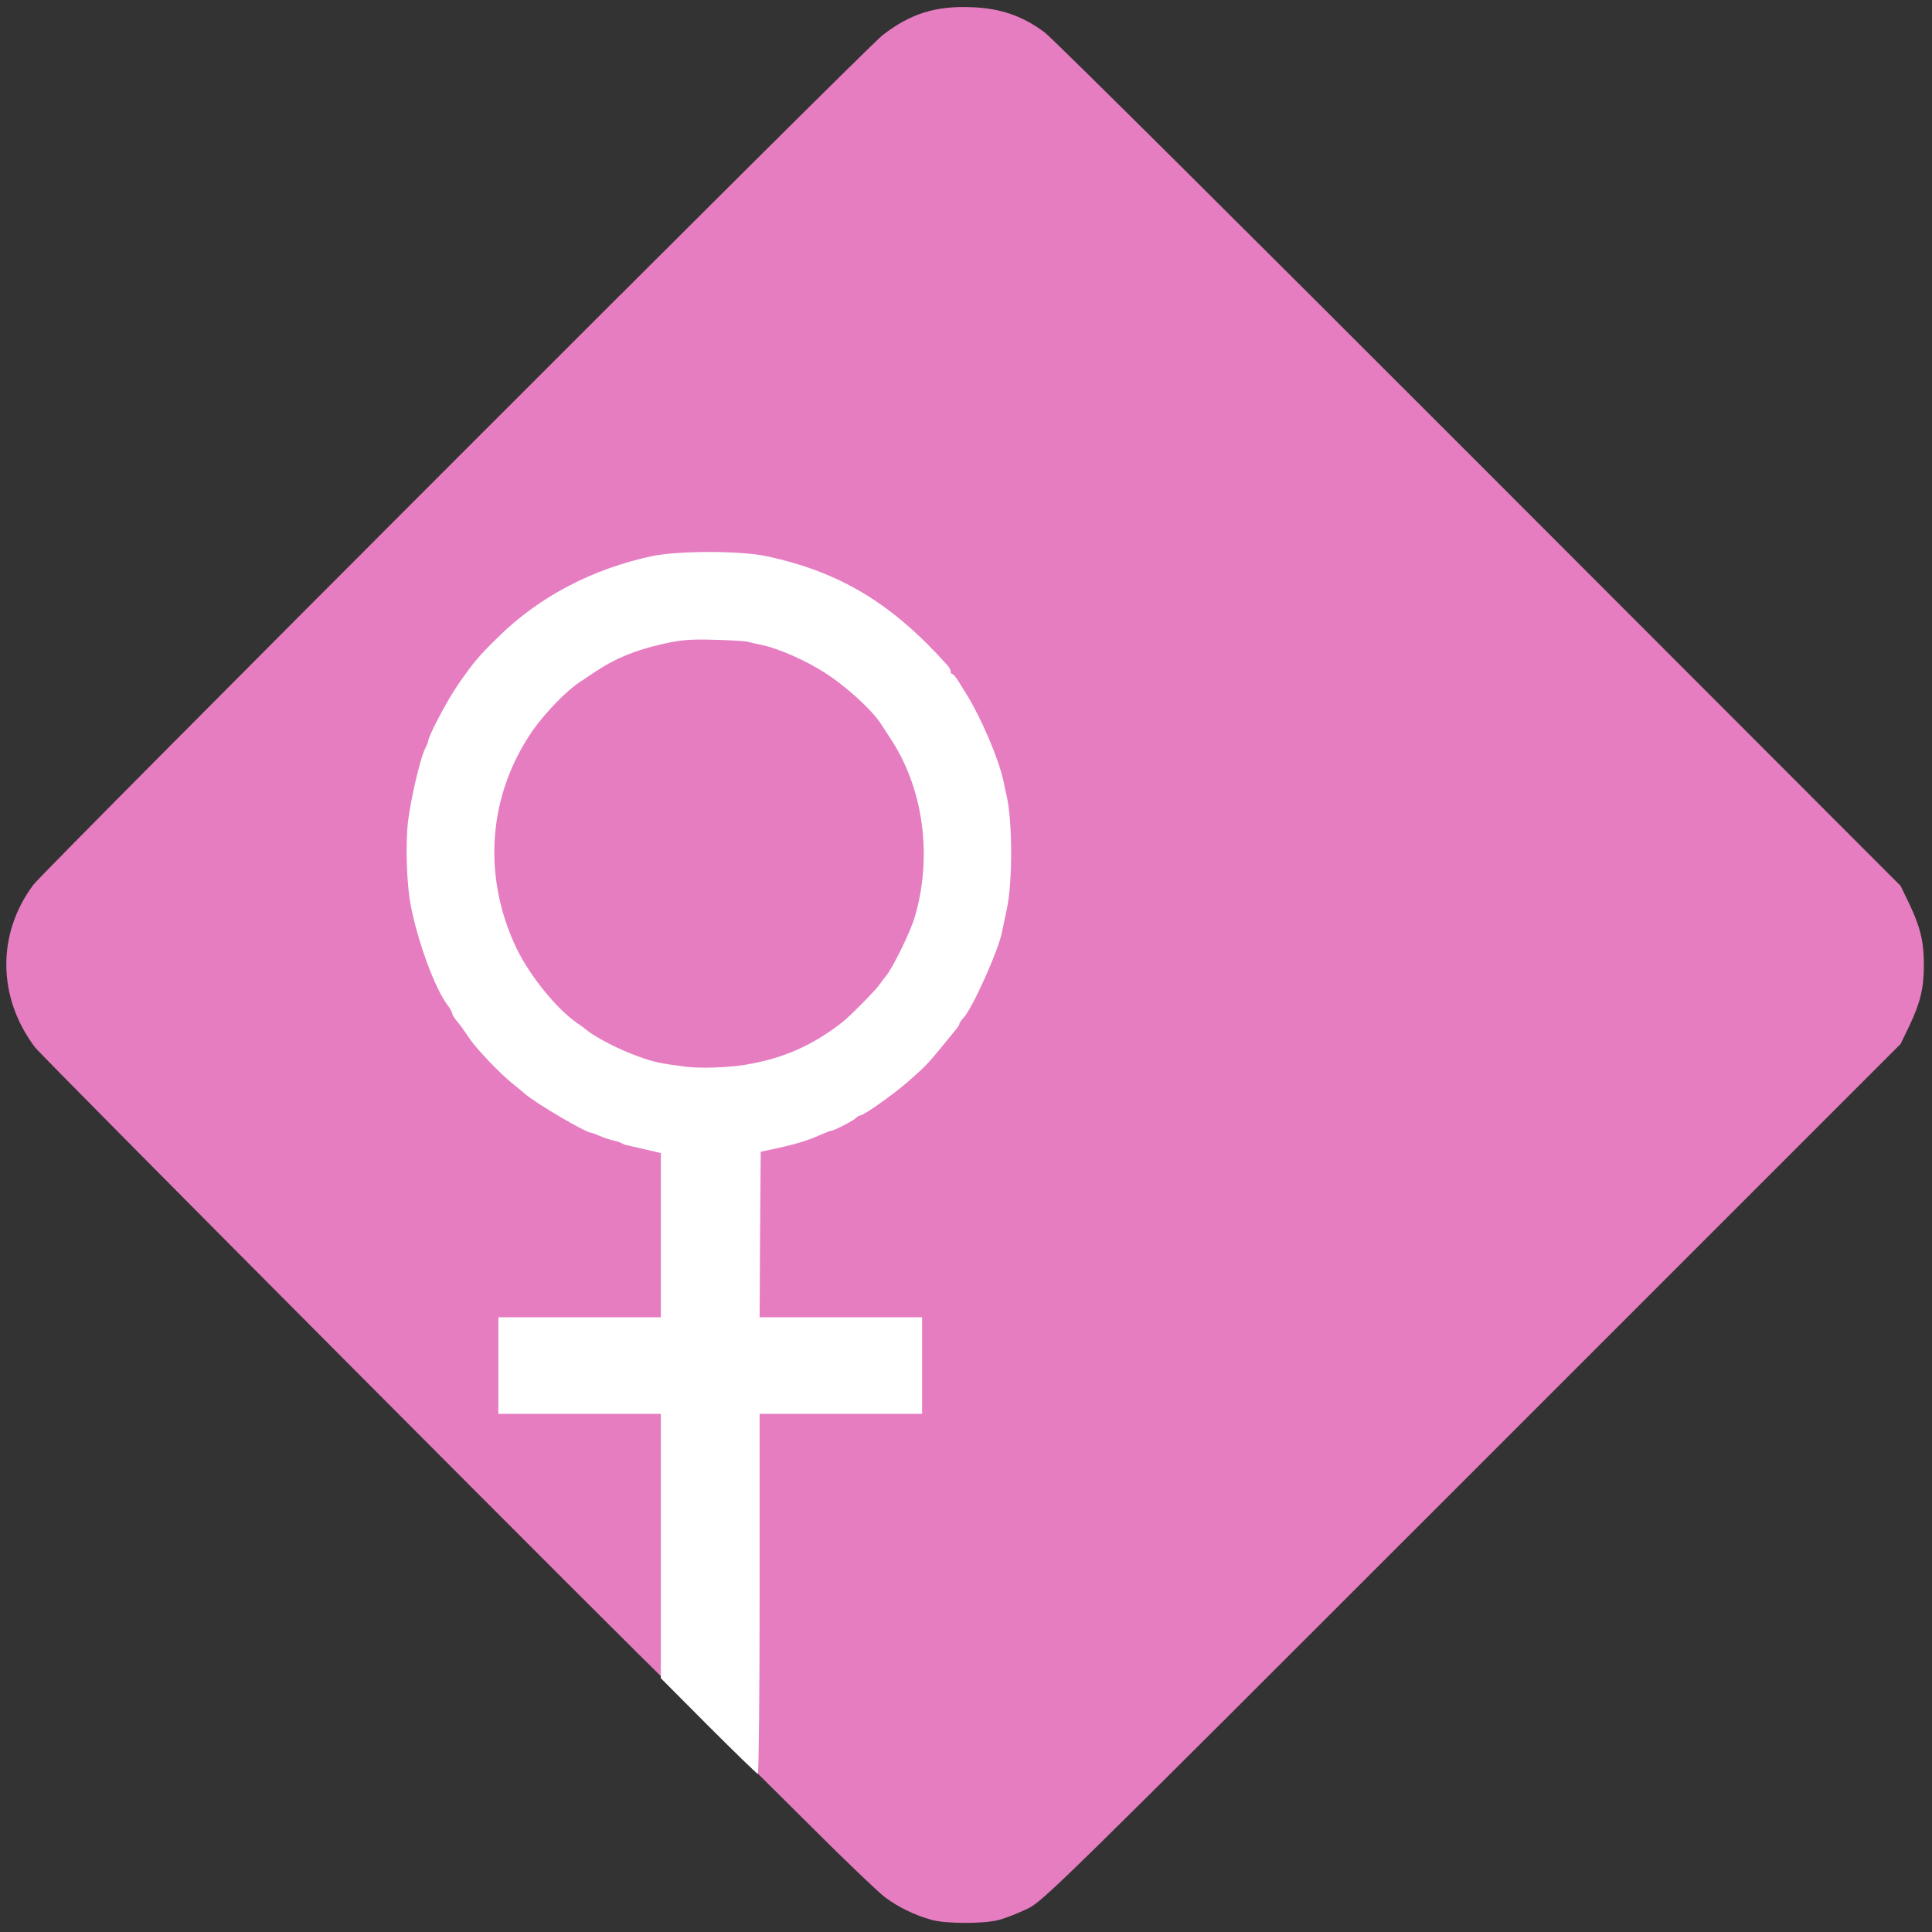
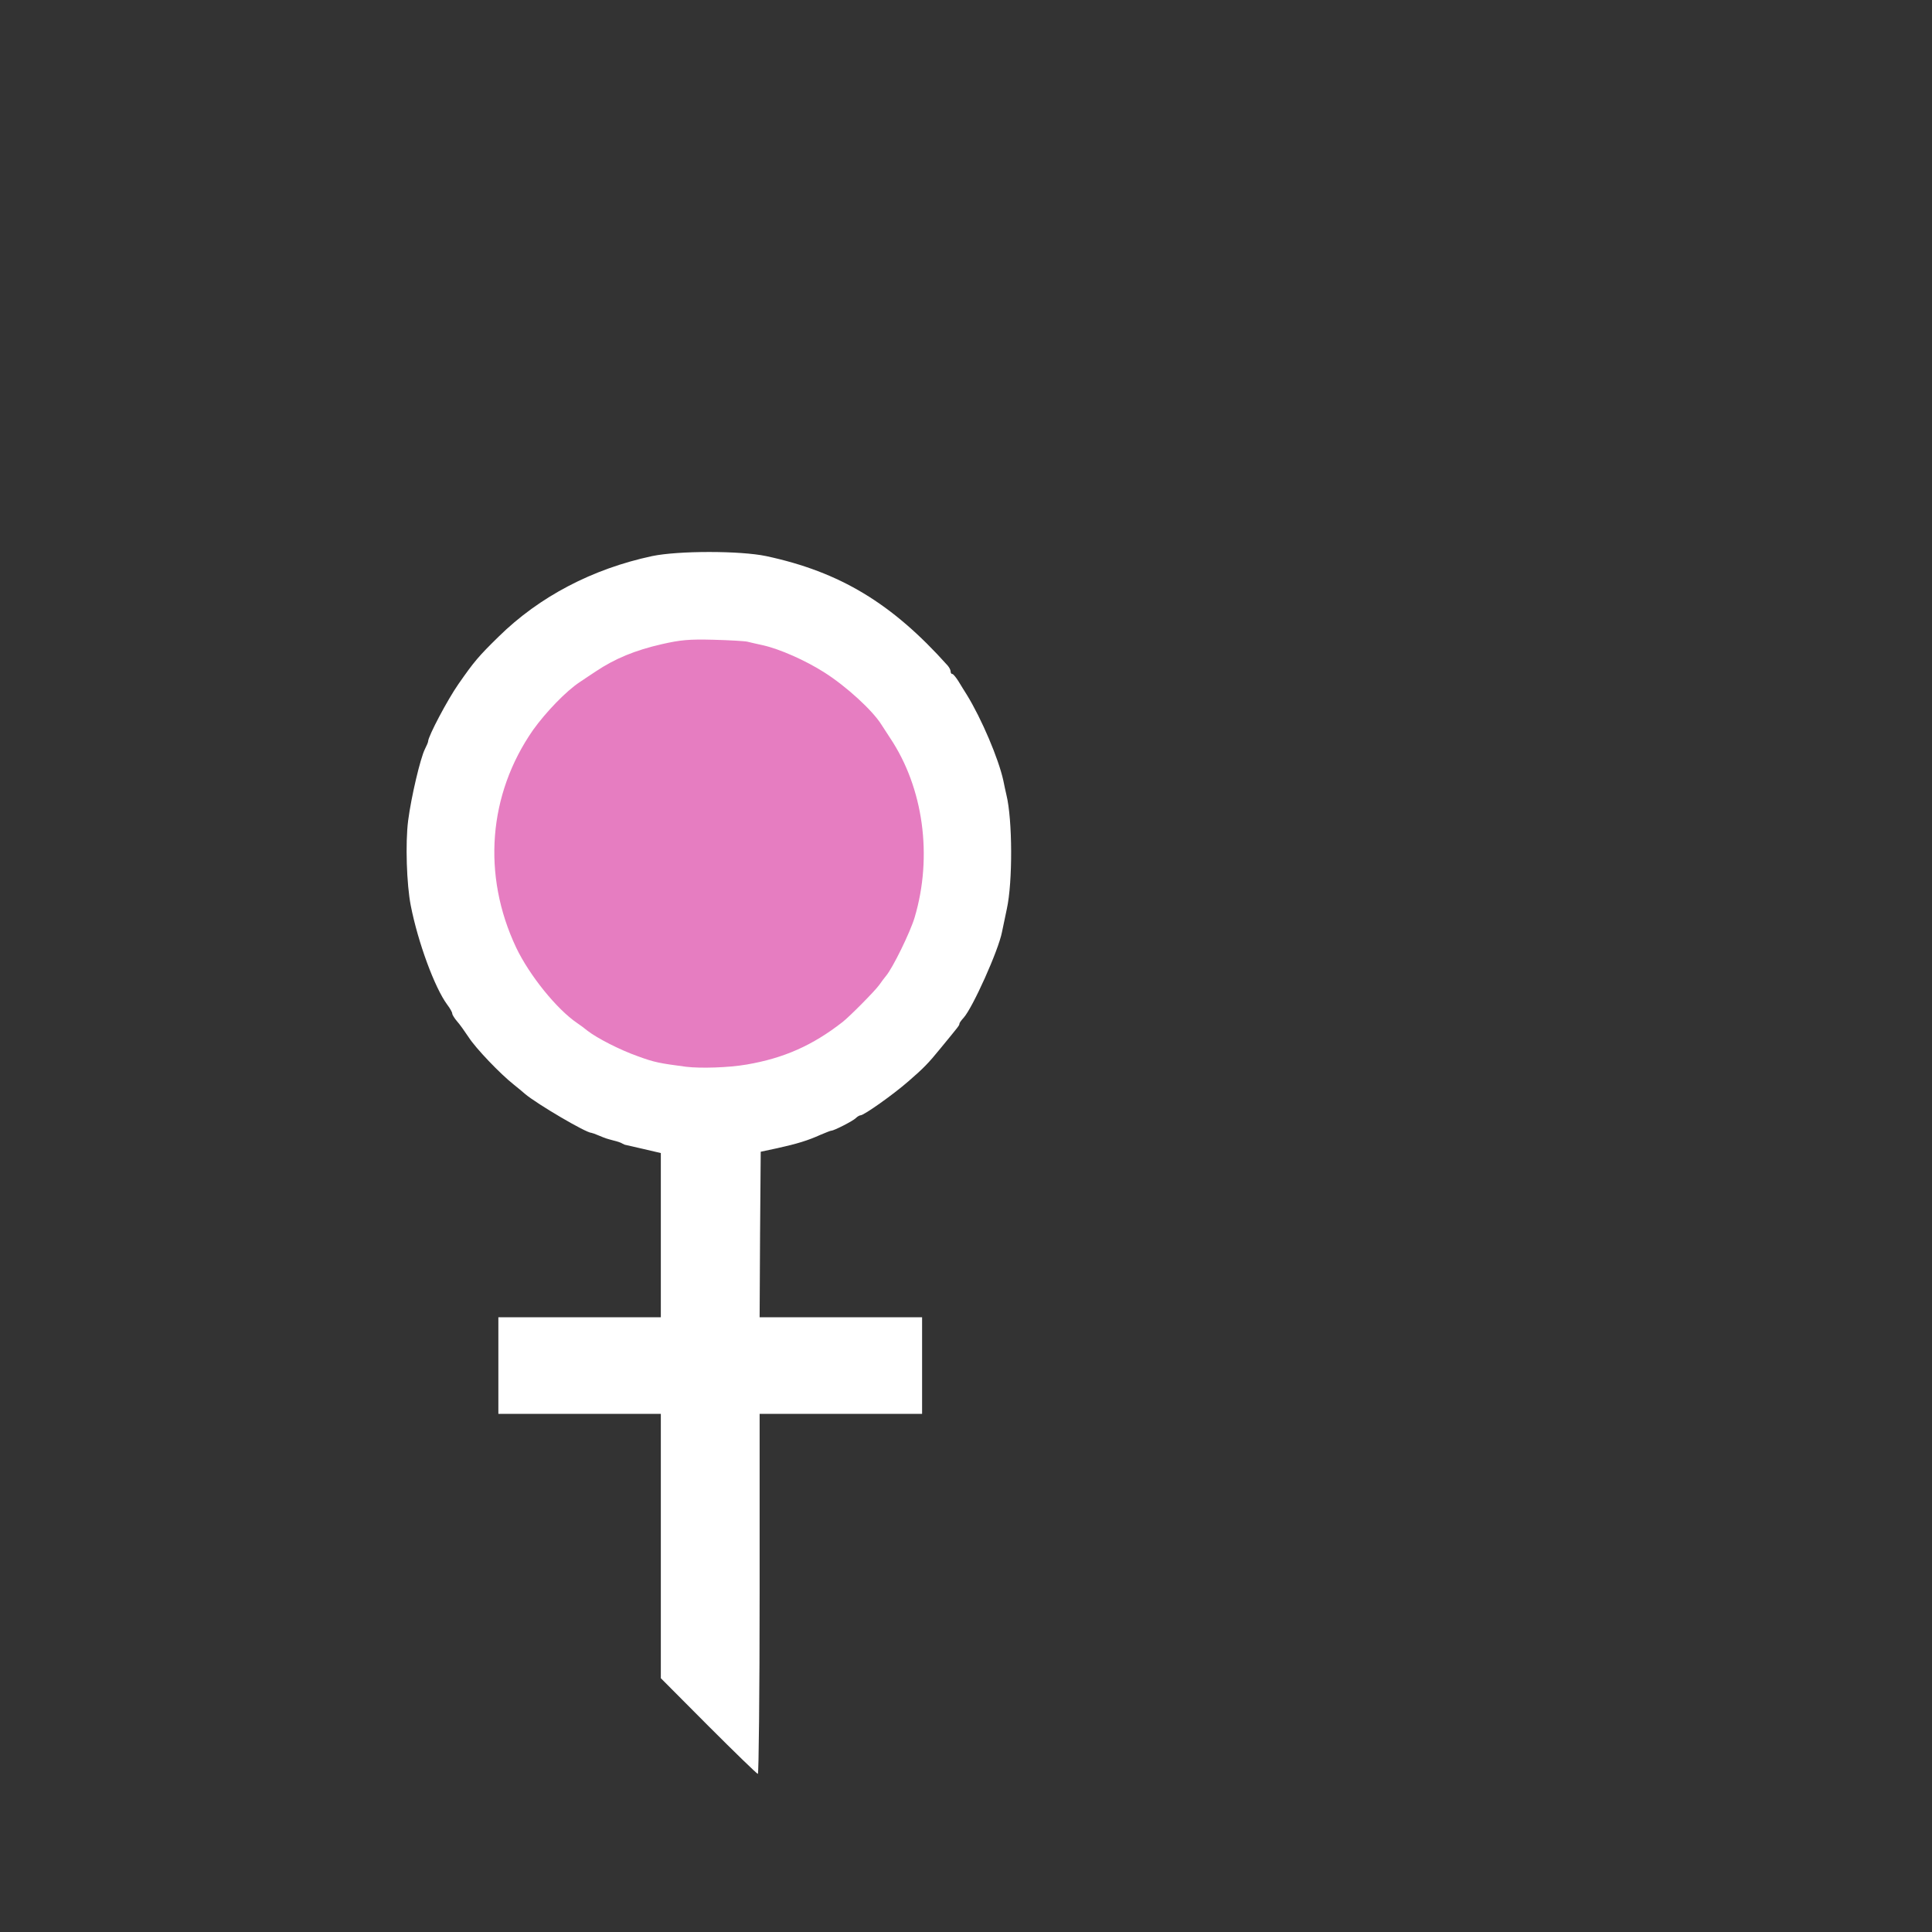
<svg xmlns="http://www.w3.org/2000/svg" version="1.0" width="880px" height="880px" viewBox="0 0 880 880" preserveAspectRatio="xMidYMid meet">
  <rect x="0" y="0" width="880" height="880" fill="#333333" stroke="none" />
  <g fill="#e67dc1">
-     <path d="M424.4 874.5 c-7.6 -2.1 -15.3 -5.8 -21.4 -10.4 -3 -2.3 -17.8 -16.4 -32.7 -31.3 l-27.3 -27.1 0 -82.4 0 -82.3 37 0 37 0 0 -19 0 -19 -37 0 -37 0 0.2 -40.7 0.3 -40.7 7.5 -1.6 c9.1 -2 14.2 -3.6 19.7 -6.1 2.4 -1 4.6 -1.9 5 -1.9 1.2 0 9.8 -4.4 11.1 -5.7 0.7 -0.7 1.7 -1.3 2.2 -1.3 1.5 0 14.7 -9.3 21.8 -15.5 6.8 -5.9 9 -8.1 14.6 -15 8.2 -10 8.6 -10.4 8.6 -11.2 0 -0.4 0.9 -1.6 1.9 -2.7 2.5 -2.8 11.3 -20.6 14.1 -28.4 5.6 -16.1 8.7 -36.8 7.5 -50.7 -1.8 -22.1 -8.9 -43.9 -20.1 -62 -1.1 -1.7 -2.8 -4.5 -3.9 -6.3 -1.1 -1.7 -2.3 -3.2 -2.7 -3.2 -0.5 0 -0.8 -0.5 -0.8 -1.2 0 -0.6 -0.6 -1.8 -1.4 -2.7 -25.3 -28.3 -49 -42.6 -82.6 -49.8 -11.5 -2.5 -34.2 -2.4 -46 0 -27 5.7 -51.2 18.4 -69.9 36.7 -9.2 9 -11.2 11.4 -18.3 21.6 -4.9 7 -13.8 23.8 -13.8 26.1 0 0.4 -0.7 2 -1.5 3.6 -0.8 1.5 -2.5 7.3 -3.9 13 -6.2 25.4 -5.9 41.6 1.1 67.2 2.8 9.8 9.4 25.2 13 30.1 1.3 1.7 2.3 3.5 2.3 4.1 0 0.5 1 2.1 2.1 3.4 1.2 1.3 3.6 4.7 5.4 7.4 3.2 5 14.4 16.7 20.5 21.5 1.7 1.4 4.1 3.3 5.3 4.4 3.6 3 15.8 10.7 22.1 13.9 6.8 3.5 25.7 10 33.9 11.7 l5.7 1.1 0 40.5 0 40.4 -37 0 -37 0 0 19 0 19 37 0 37 0 0 62.5 c0 34.4 -0.1 62.5 -0.3 62.5 -1 0 -284.6 -284.7 -287.8 -289 -17.1 -22.8 -17.4 -51.6 -0.7 -74 5 -6.7 379 -380.9 386.7 -386.9 12.7 -9.9 24.5 -13.6 41.1 -12.8 12.9 0.5 23.1 4.1 33 11.6 3.6 2.7 92.7 91.3 198.1 196.8 l191.6 191.8 4.1 8.5 c4.9 10.4 6.5 17 6.5 27.5 0 10.5 -1.6 17.1 -6.5 27.5 l-4.1 8.5 -195.1 195.1 c-189.7 189.7 -195.3 195.2 -202.6 198.8 -4.1 2 -10 4.3 -13 5.1 -6.9 1.8 -23.8 1.8 -30.6 0z" />
    <path d="M305.5 488.6 c-14 -2 -32.2 -9.2 -40.9 -16.1 -1.4 -1.1 -3.5 -2.7 -4.7 -3.5 -5.8 -3.9 -16 -15 -22.5 -24.5 -6.4 -9.5 -12.8 -27.2 -14.3 -40 -3.5 -29.3 1.9 -53.8 16.7 -75 5.8 -8.1 15.1 -17.8 21.4 -21.9 1.7 -1.2 5 -3.3 7.2 -4.8 9.1 -6.1 18.8 -10 31.7 -12.8 9.5 -2 12.4 -2.2 27 -1.7 19.8 0.7 27.4 2.5 43.4 10.3 11.8 5.8 28.5 19.8 34 28.5 0.6 0.9 2.3 3.6 3.9 6 15.7 23.4 20.1 58 11.2 87.9 -2 6.6 -10 23 -13.1 26.6 -0.5 0.6 -1.9 2.4 -3 4 -1.8 2.6 -13.6 14.5 -16.7 16.9 -9 7.1 -20.7 13.5 -28.8 15.9 -15.7 4.7 -37.1 6.4 -52.5 4.2z" />
  </g>
  <g fill="#ffffff">
    <path d="M322.7 786.2 l-21.7 -21.8 0 -60.2 0 -60.2 -37 0 -37 0 0 -22 0 -22 37 0 37 0 0 -37.4 0 -37.4 -7.7 -1.8 c-4.3 -1 -8 -1.8 -8.3 -1.9 -0.3 0 -0.9 -0.3 -1.5 -0.6 -0.5 -0.4 -2.3 -1 -4 -1.4 -3.7 -1 -3.4 -0.9 -6.8 -2.3 -1.6 -0.7 -3.1 -1.2 -3.3 -1.2 -2.5 0 -24.7 -13.1 -30.1 -17.6 -1.2 -1.1 -3.6 -3 -5.3 -4.4 -6.1 -4.8 -17.3 -16.5 -20.5 -21.5 -1.8 -2.7 -4.2 -6.1 -5.4 -7.4 -1.1 -1.3 -2.1 -2.9 -2.1 -3.4 0 -0.6 -1 -2.4 -2.3 -4.1 -5.7 -7.7 -13.3 -28.3 -16.6 -45.1 -1.9 -9.7 -2.5 -28.5 -1.2 -38.7 1.4 -10.9 5.6 -28.5 7.6 -32.5 0.8 -1.6 1.5 -3.2 1.5 -3.6 0 -2.3 8.9 -19.1 13.8 -26.1 7.1 -10.2 9.1 -12.6 18.3 -21.6 18.6 -18.3 42.8 -30.9 69.9 -36.7 12 -2.5 40.1 -2.5 52 0 33.6 7.2 57.3 21.5 82.6 49.8 0.8 0.9 1.4 2.1 1.4 2.7 0 0.7 0.3 1.2 0.8 1.2 0.4 0 1.6 1.5 2.7 3.2 1.1 1.8 2.8 4.6 3.9 6.3 6.7 10.9 14.4 29 16.6 39 0.4 2.2 1.1 5.1 1.4 6.5 2.8 11.4 2.9 39.7 0.2 52 -1 4.7 -2 9.4 -2.2 10.5 -1.6 8.4 -13.4 34.6 -17.5 39.1 -1 1.1 -1.9 2.3 -1.9 2.7 0 0.8 -0.4 1.2 -8.6 11.2 -5.6 6.9 -7.8 9.1 -14.6 15 -7.1 6.2 -20.3 15.5 -21.8 15.5 -0.5 0 -1.5 0.6 -2.2 1.3 -1.3 1.3 -9.9 5.7 -11.1 5.7 -0.4 0 -2.6 0.9 -5 1.9 -5.5 2.5 -10.6 4.1 -19.7 6.1 l-7.5 1.6 -0.3 37.7 -0.2 37.7 37 0 37 0 0 22 0 22 -37 0 -37 0 0 82 c0 45.1 -0.4 82 -0.8 82 -0.4 0 -10.5 -9.8 -22.5 -21.8z m17.3 -301.3 c17 -2.9 30.1 -8.7 43.8 -19.4 3.1 -2.4 14.9 -14.3 16.7 -16.9 1.1 -1.6 2.5 -3.4 3 -4 3.1 -3.6 11.1 -20 13.1 -26.7 8.3 -27.9 4 -59.1 -11.2 -81.8 -1.6 -2.4 -3.3 -5.1 -3.9 -6 -4.1 -6.6 -16.2 -17.6 -26 -23.8 -8.6 -5.5 -20.4 -10.7 -28 -12.4 -2.7 -0.6 -5.9 -1.3 -7 -1.6 -1.1 -0.3 -8.1 -0.7 -15.5 -0.9 -11.3 -0.3 -15.1 0.1 -23.5 2 -12.3 2.8 -21.4 6.6 -30.1 12.4 -2.2 1.5 -5.5 3.6 -7.2 4.8 -6.3 4.1 -15.6 13.8 -21.4 21.9 -20.4 29.3 -23.3 66.1 -7.7 99.1 6 12.6 18.5 28.1 27.8 34.4 1.2 0.8 3.4 2.4 4.7 3.5 4.4 3.4 14.7 8.7 22.9 11.6 7.6 2.8 9.9 3.2 22 4.8 6.6 0.8 19.4 0.4 27.5 -1z" />
  </g>
</svg>